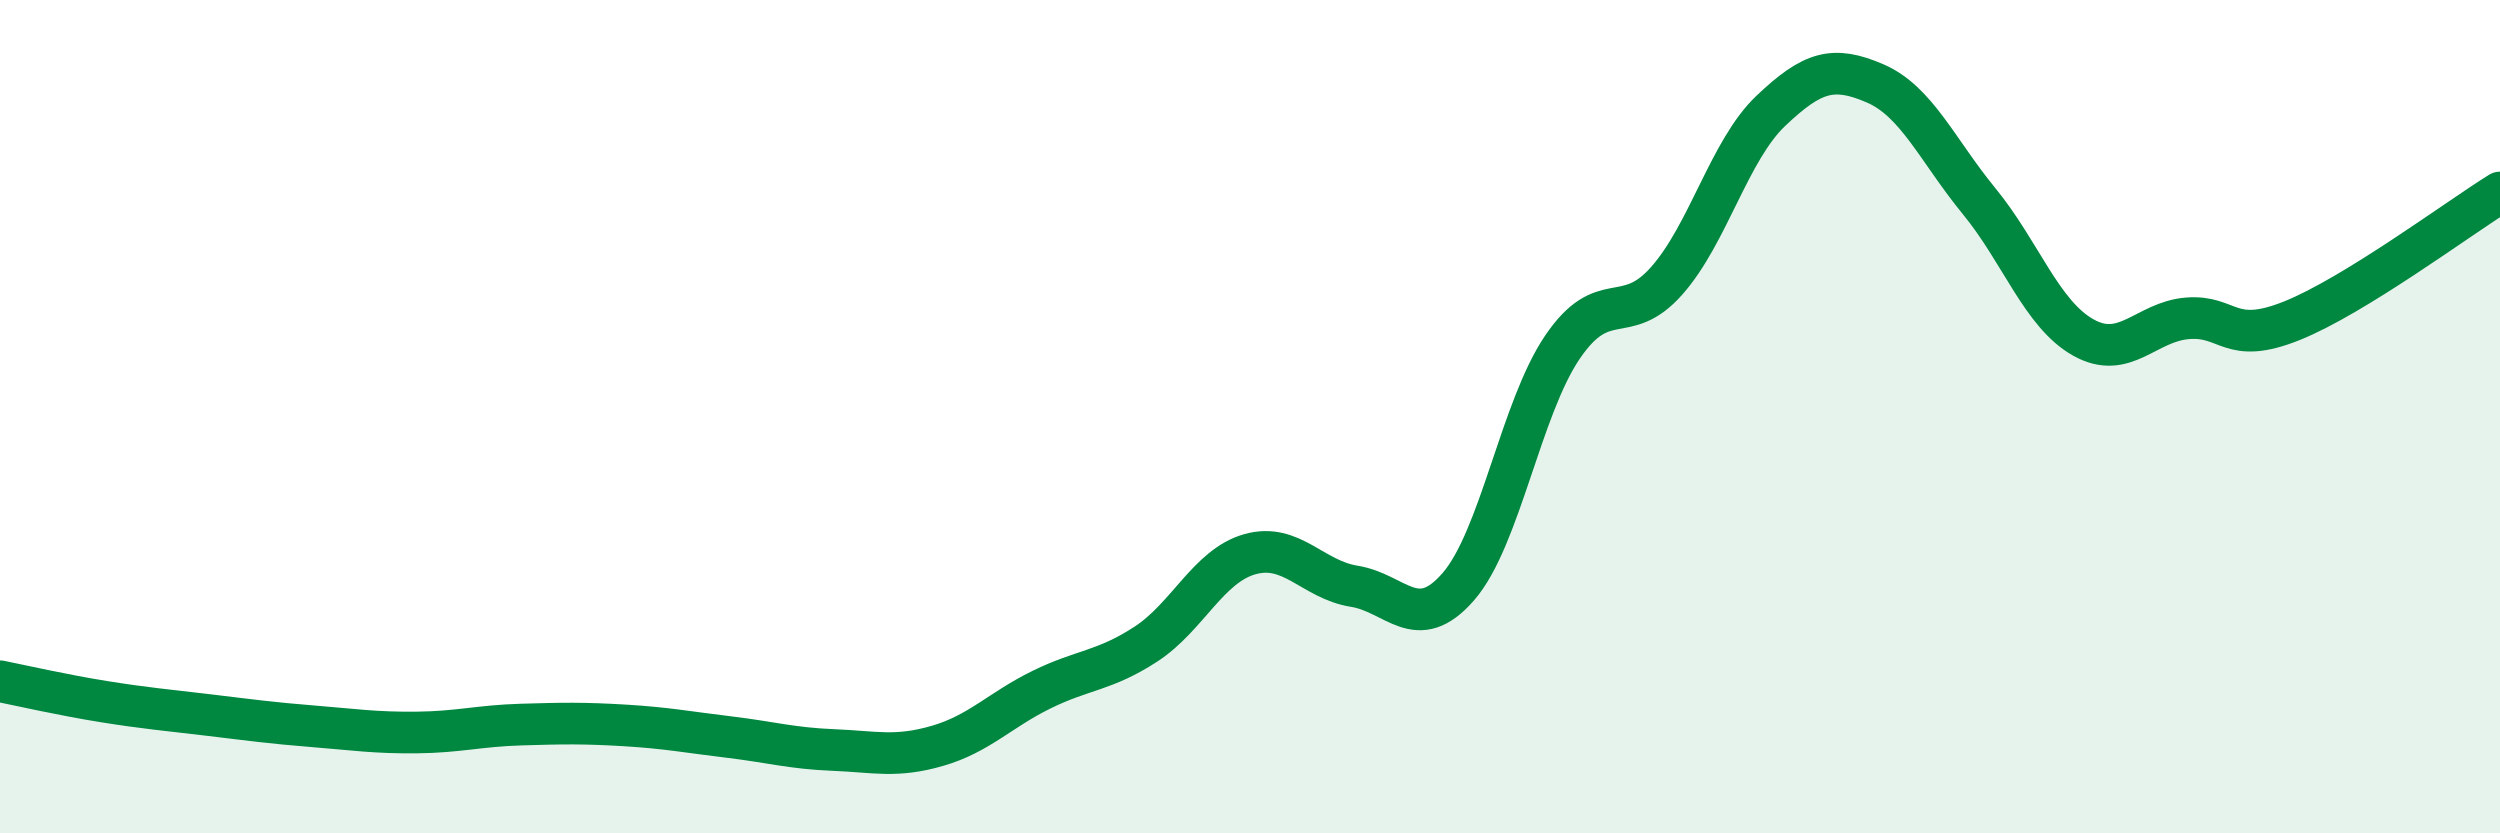
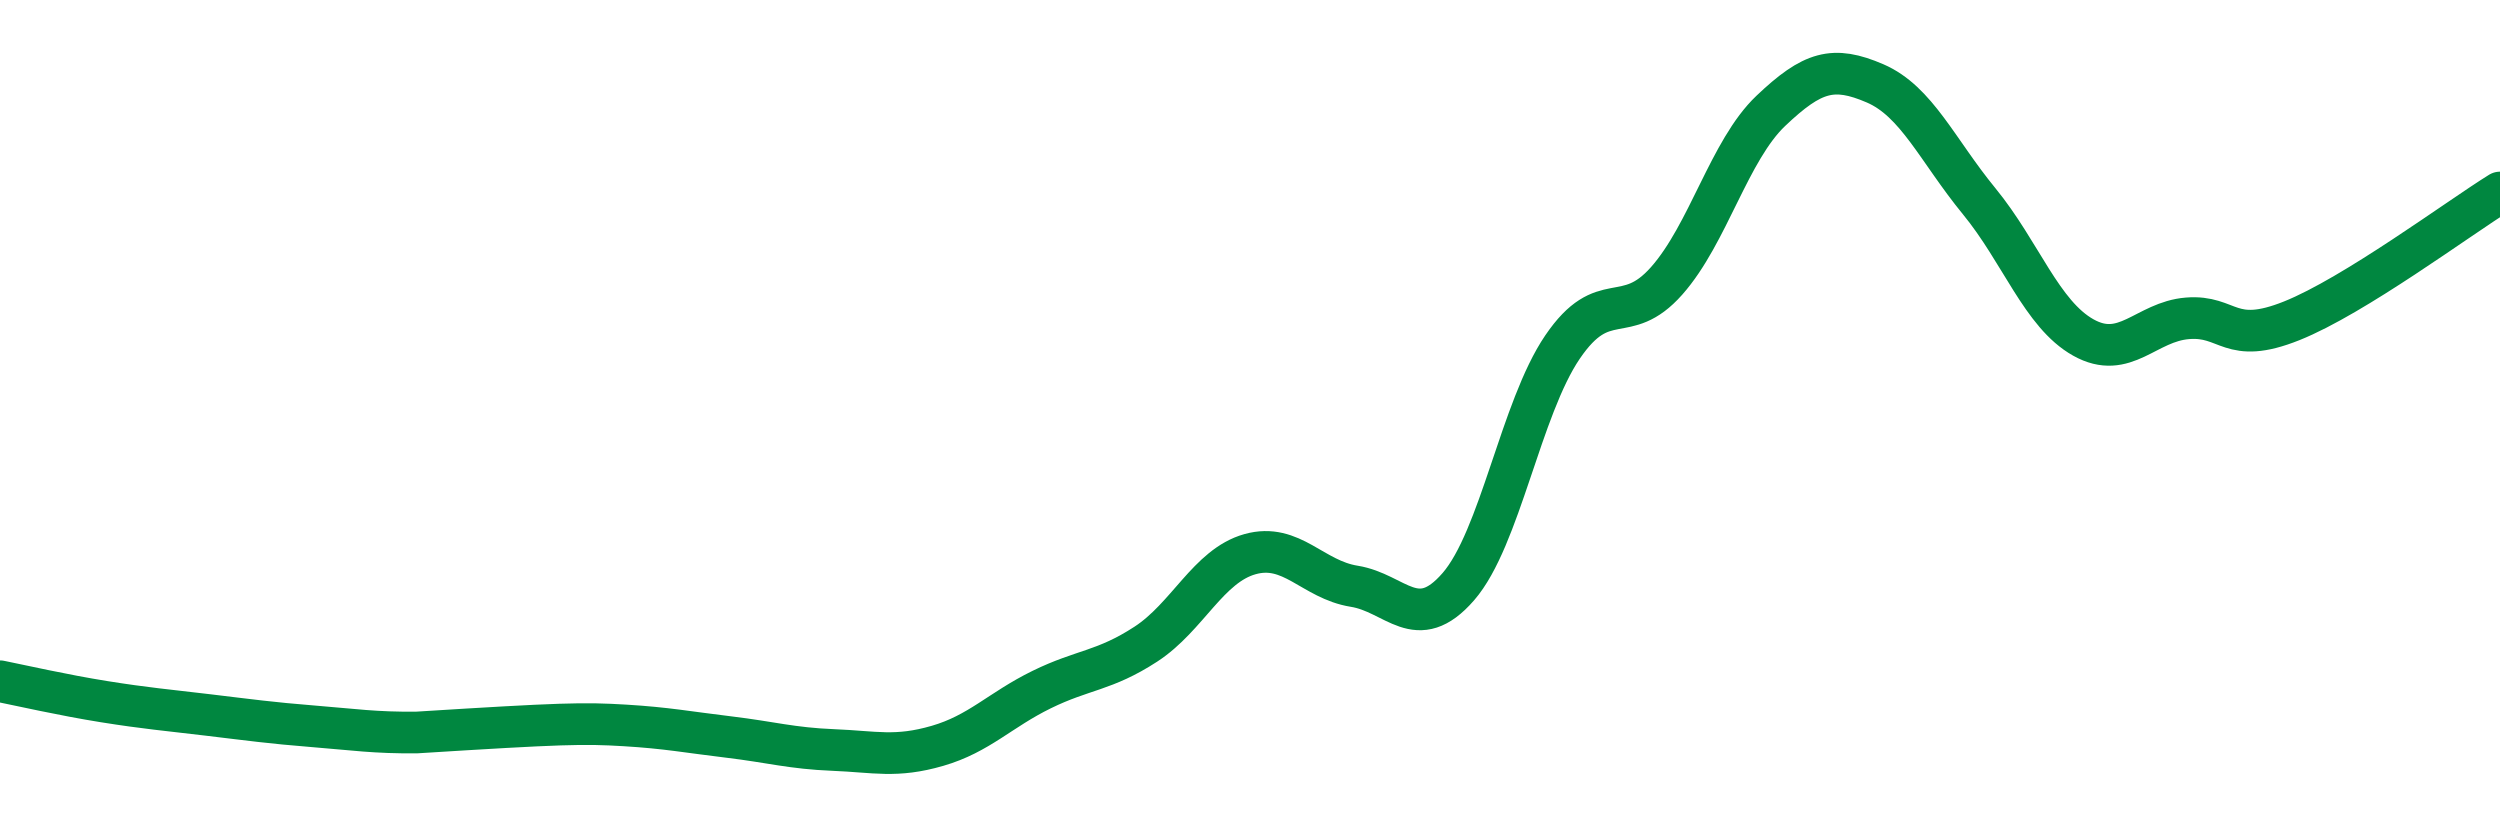
<svg xmlns="http://www.w3.org/2000/svg" width="60" height="20" viewBox="0 0 60 20">
-   <path d="M 0,16.35 C 0.5,16.45 1.5,16.68 2.5,16.84 C 3.5,17 4,17.04 5,17.16 C 6,17.28 6.5,17.35 7.5,17.43 C 8.5,17.51 9,17.59 10,17.58 C 11,17.57 11.5,17.42 12.5,17.39 C 13.5,17.36 14,17.35 15,17.41 C 16,17.47 16.5,17.57 17.5,17.69 C 18.5,17.81 19,17.96 20,18 C 21,18.04 21.5,18.19 22.5,17.9 C 23.5,17.61 24,17.04 25,16.55 C 26,16.06 26.5,16.11 27.5,15.46 C 28.5,14.81 29,13.58 30,13.3 C 31,13.02 31.5,13.91 32.5,14.07 C 33.5,14.23 34,15.23 35,14.08 C 36,12.93 36.5,9.8 37.5,8.33 C 38.5,6.86 39,7.87 40,6.74 C 41,5.61 41.5,3.61 42.5,2.66 C 43.5,1.71 44,1.57 45,2 C 46,2.43 46.5,3.61 47.5,4.83 C 48.5,6.05 49,7.54 50,8.1 C 51,8.66 51.5,7.72 52.5,7.64 C 53.5,7.56 53.5,8.3 55,7.7 C 56.5,7.1 59,5.24 60,4.62L60 20L0 20Z" fill="#008740" opacity="0.1" stroke-linecap="round" stroke-linejoin="round" />
-   <path d="M 0,16.35 C 0.5,16.45 1.5,16.68 2.5,16.84 C 3.5,17 4,17.04 5,17.16 C 6,17.28 6.5,17.35 7.5,17.43 C 8.5,17.51 9,17.59 10,17.58 C 11,17.57 11.5,17.42 12.5,17.39 C 13.5,17.36 14,17.35 15,17.41 C 16,17.47 16.5,17.57 17.5,17.69 C 18.5,17.81 19,17.96 20,18 C 21,18.04 21.5,18.19 22.5,17.9 C 23.5,17.61 24,17.04 25,16.55 C 26,16.06 26.5,16.11 27.5,15.46 C 28.5,14.81 29,13.58 30,13.3 C 31,13.02 31.5,13.91 32.5,14.07 C 33.5,14.23 34,15.23 35,14.08 C 36,12.93 36.5,9.8 37.5,8.33 C 38.5,6.86 39,7.87 40,6.74 C 41,5.61 41.5,3.61 42.5,2.66 C 43.5,1.71 44,1.57 45,2 C 46,2.43 46.5,3.61 47.5,4.83 C 48.5,6.05 49,7.54 50,8.1 C 51,8.66 51.5,7.72 52.5,7.64 C 53.5,7.56 53.5,8.3 55,7.7 C 56.5,7.1 59,5.24 60,4.62" stroke="#008740" stroke-width="1" fill="none" stroke-linecap="round" stroke-linejoin="round" />
+   <path d="M 0,16.35 C 0.5,16.45 1.5,16.68 2.5,16.84 C 3.5,17 4,17.04 5,17.16 C 6,17.28 6.5,17.35 7.5,17.43 C 8.5,17.51 9,17.59 10,17.58 C 13.5,17.36 14,17.35 15,17.41 C 16,17.47 16.5,17.57 17.5,17.69 C 18.5,17.81 19,17.96 20,18 C 21,18.04 21.5,18.19 22.5,17.9 C 23.5,17.61 24,17.04 25,16.55 C 26,16.06 26.5,16.11 27.5,15.46 C 28.5,14.81 29,13.58 30,13.3 C 31,13.02 31.5,13.91 32.5,14.07 C 33.5,14.23 34,15.23 35,14.08 C 36,12.93 36.5,9.8 37.5,8.33 C 38.5,6.86 39,7.87 40,6.74 C 41,5.61 41.5,3.61 42.5,2.66 C 43.5,1.71 44,1.57 45,2 C 46,2.43 46.5,3.61 47.5,4.83 C 48.5,6.05 49,7.54 50,8.1 C 51,8.66 51.5,7.72 52.5,7.64 C 53.5,7.56 53.5,8.3 55,7.7 C 56.5,7.1 59,5.24 60,4.62" stroke="#008740" stroke-width="1" fill="none" stroke-linecap="round" stroke-linejoin="round" />
</svg>